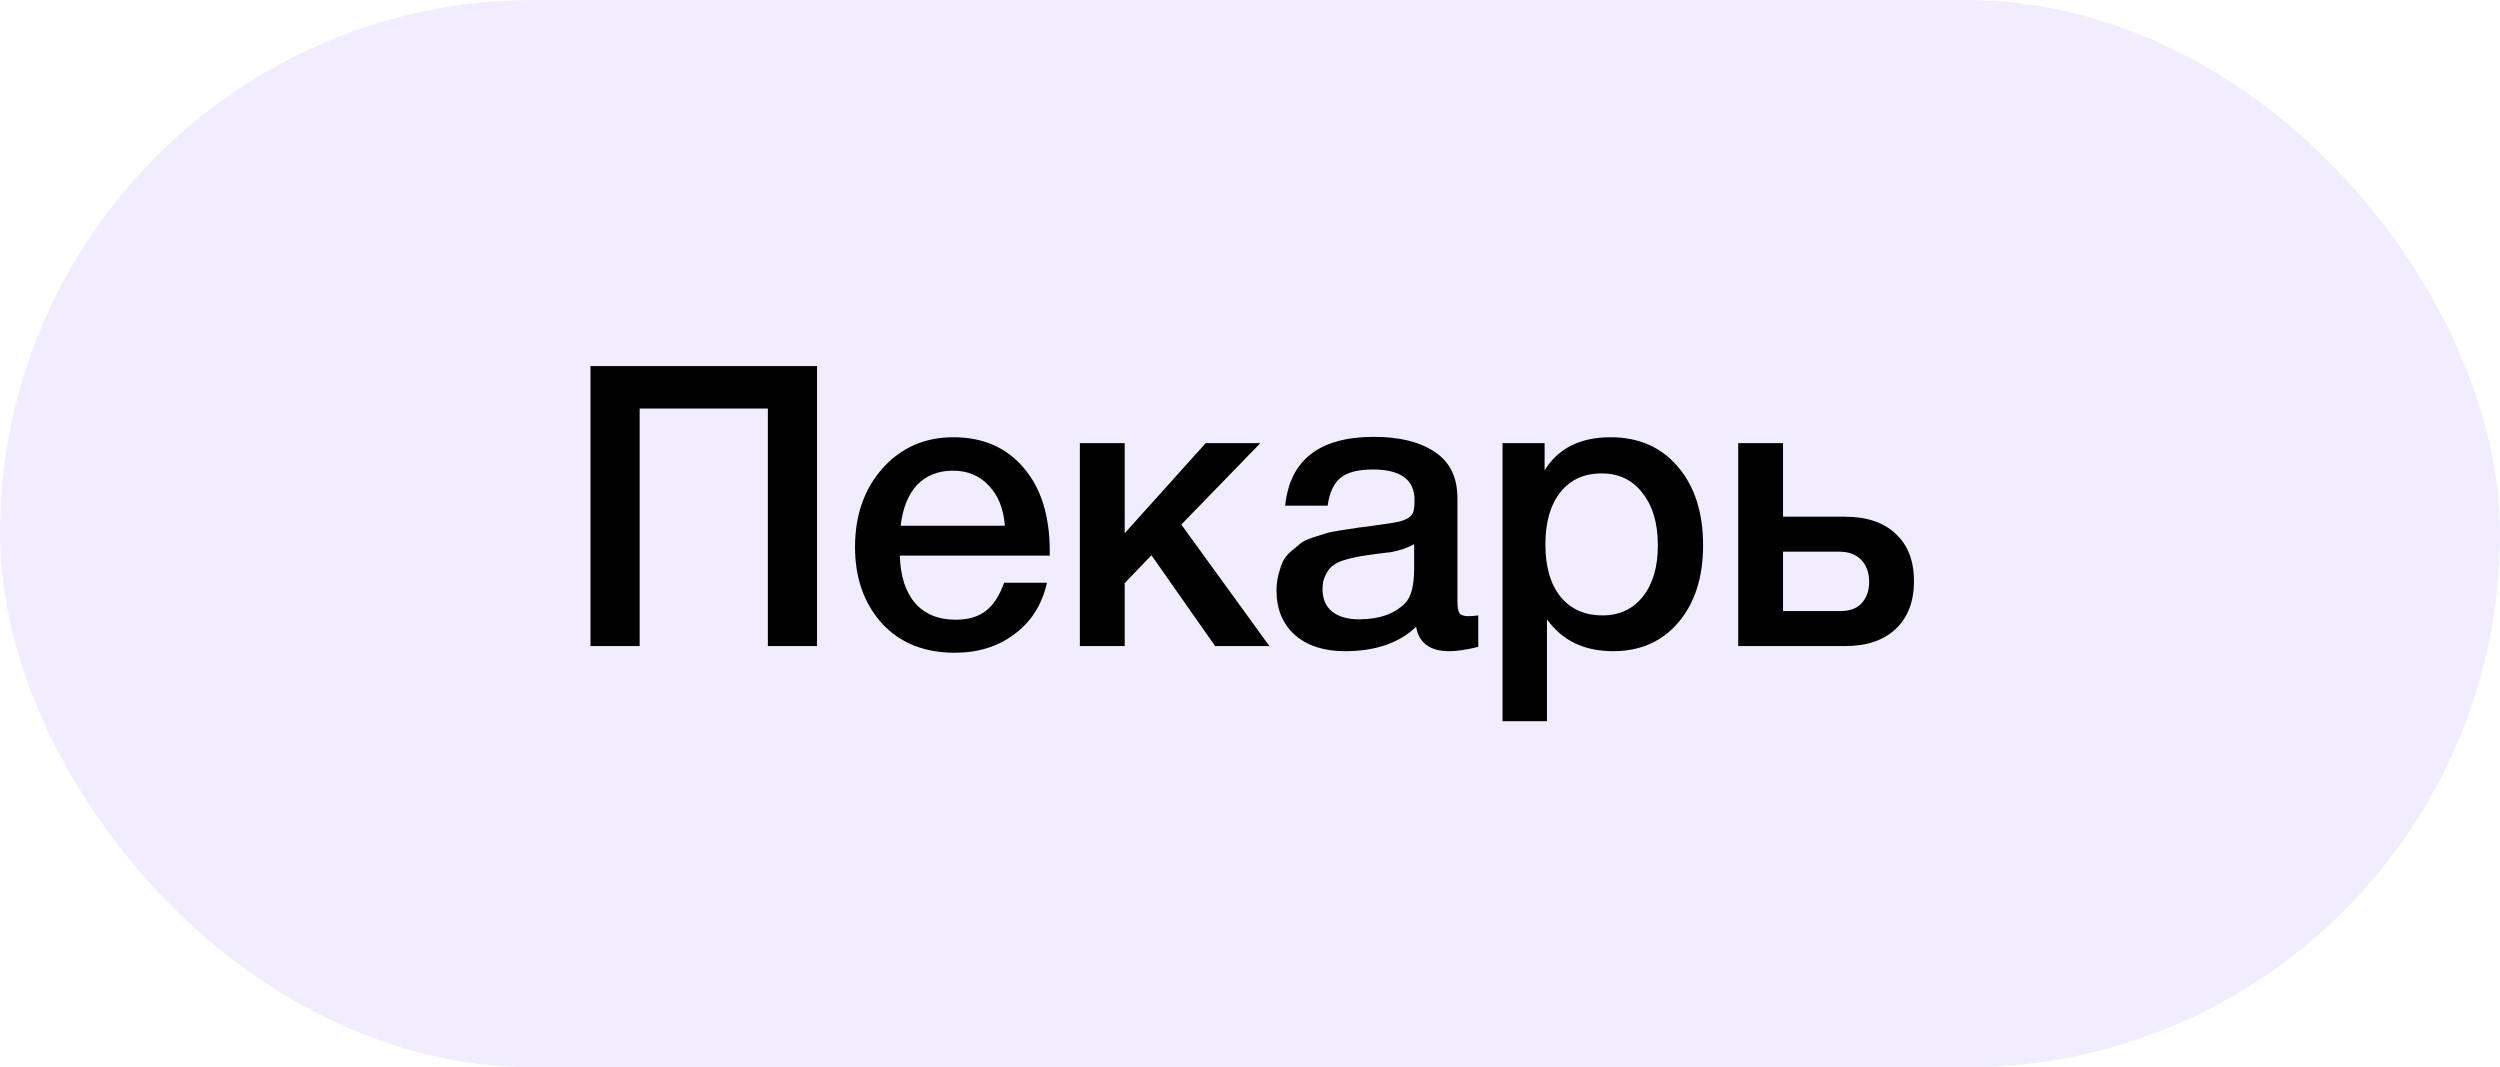
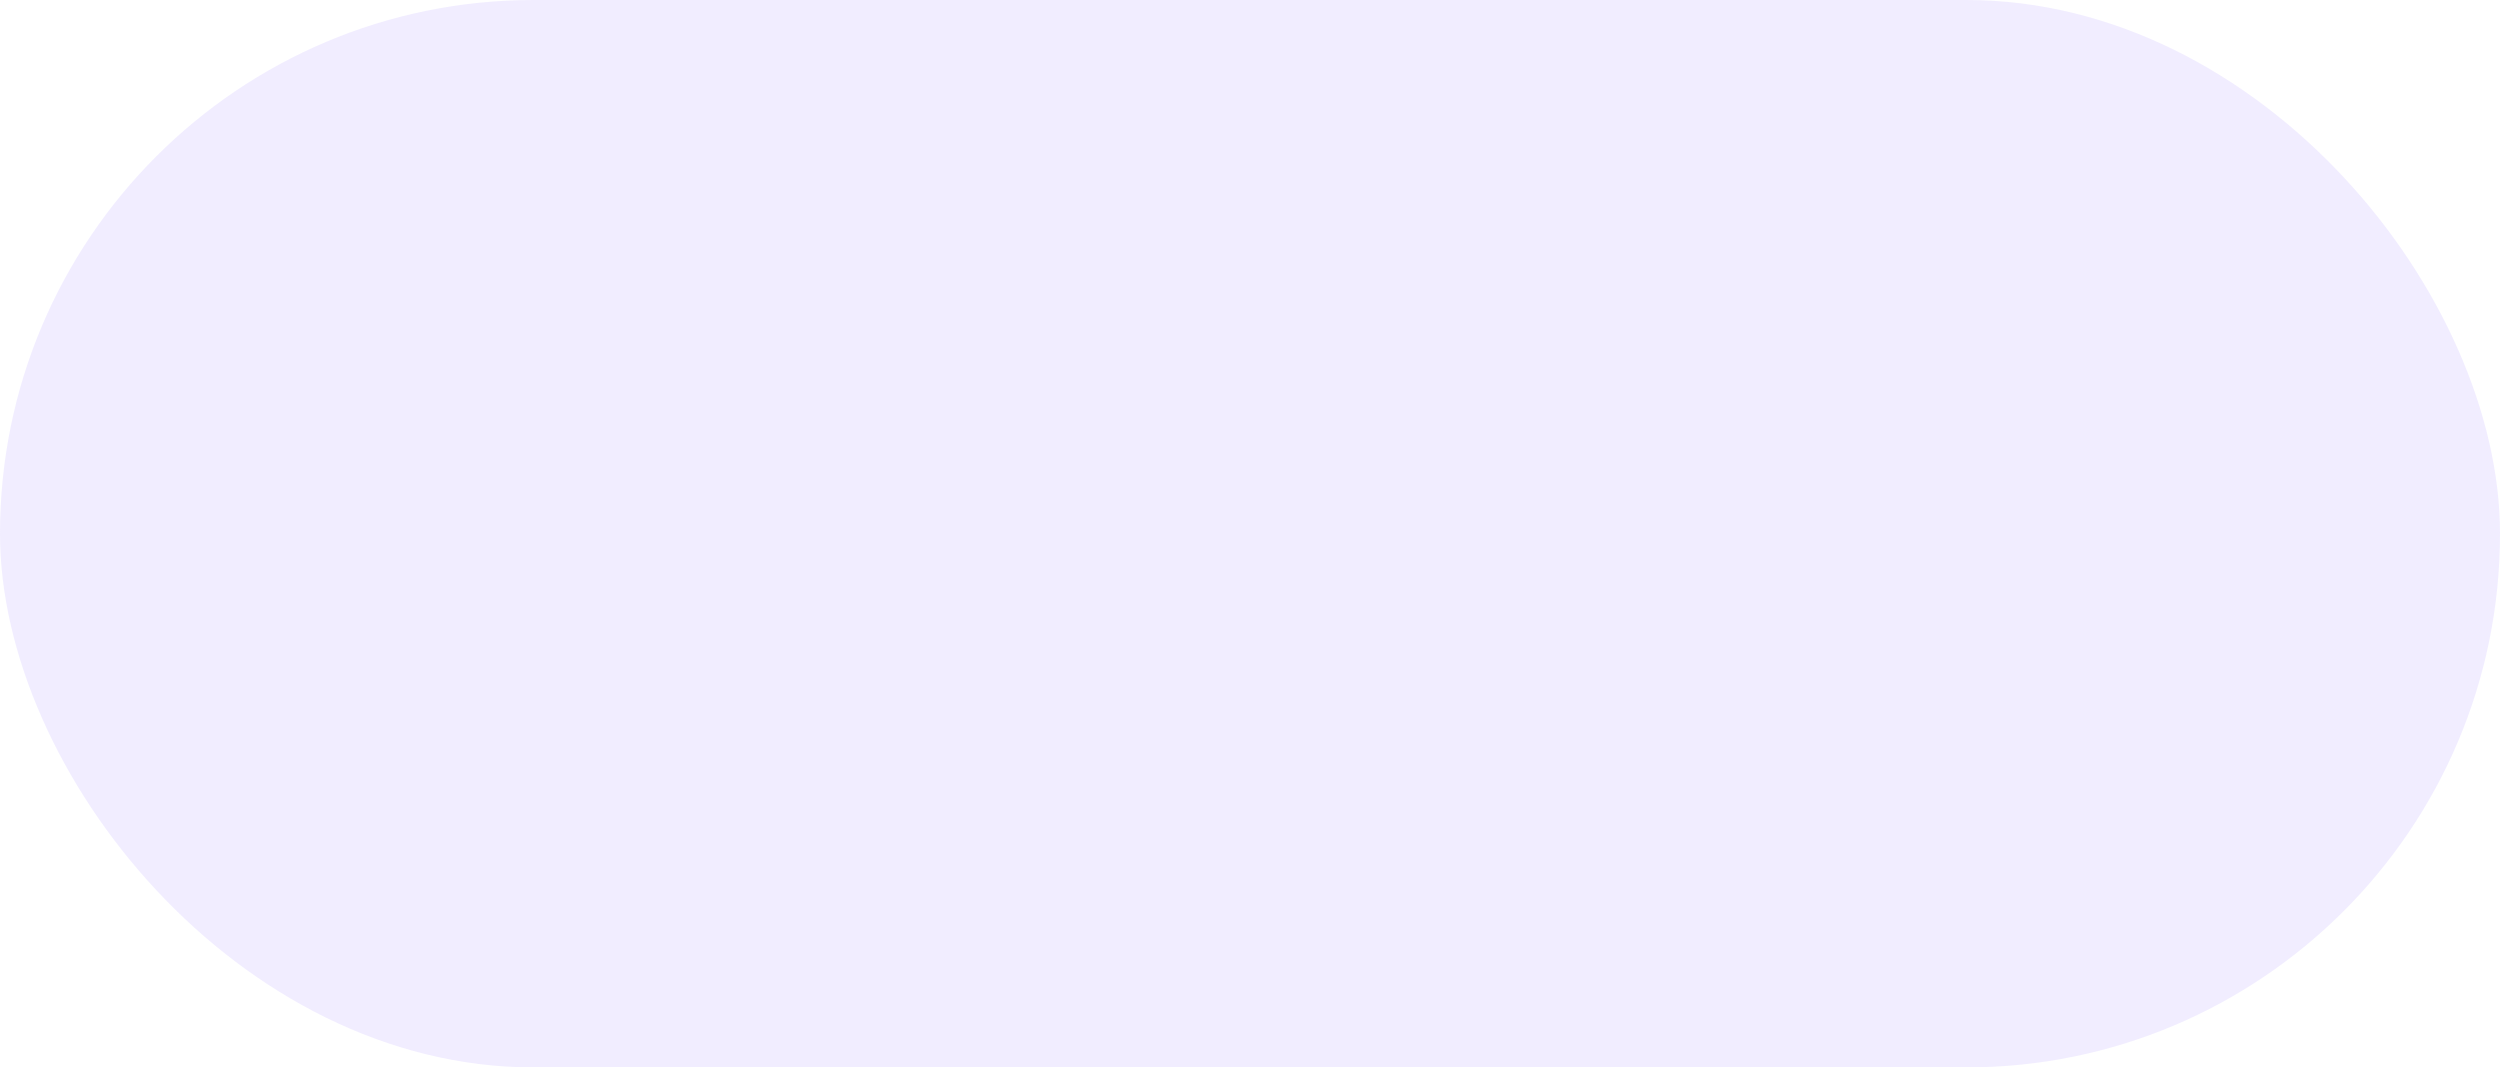
<svg xmlns="http://www.w3.org/2000/svg" width="89" height="38" viewBox="0 0 89 38" fill="none">
  <rect width="89" height="38" rx="19" fill="#BAA9FF" fill-opacity="0.2" />
-   <path d="M29.086 13.032V23H27.336V14.544H22.772V23H21.022V13.032H29.086ZM37.272 20.746C37.094 21.53 36.707 22.141 36.109 22.58C35.522 23.019 34.817 23.238 33.995 23.238C32.904 23.238 32.035 22.888 31.392 22.188C30.757 21.479 30.439 20.573 30.439 19.472C30.439 18.343 30.766 17.409 31.419 16.672C32.082 15.935 32.922 15.566 33.94 15.566C34.994 15.566 35.83 15.93 36.446 16.658C37.062 17.377 37.37 18.361 37.37 19.612V19.78H32.035C32.054 20.508 32.236 21.073 32.581 21.474C32.927 21.866 33.407 22.062 34.023 22.062C34.462 22.062 34.817 21.959 35.087 21.754C35.367 21.539 35.587 21.203 35.745 20.746H37.272ZM35.773 18.716C35.727 18.109 35.535 17.633 35.2 17.288C34.873 16.933 34.448 16.756 33.925 16.756C33.403 16.756 32.978 16.924 32.651 17.26C32.334 17.596 32.138 18.081 32.063 18.716H35.773ZM45.191 23H43.259L40.991 19.766L40.039 20.76V23H38.443V15.776H40.039V18.982L42.923 15.776H44.869L42.055 18.674L45.191 23ZM45.752 18.002C45.92 16.369 46.975 15.552 48.916 15.552C49.822 15.552 50.54 15.729 51.072 16.084C51.614 16.439 51.884 16.989 51.884 17.736V21.404C51.884 21.609 51.908 21.749 51.954 21.824C52.01 21.899 52.113 21.936 52.262 21.936C52.374 21.936 52.496 21.927 52.626 21.908V23.028C52.216 23.131 51.87 23.182 51.59 23.182C50.909 23.182 50.517 22.893 50.414 22.314C49.808 22.893 48.963 23.182 47.88 23.182C47.134 23.182 46.541 22.991 46.102 22.608C45.664 22.216 45.444 21.689 45.444 21.026C45.444 20.821 45.468 20.629 45.514 20.452C45.561 20.275 45.612 20.121 45.668 19.99C45.734 19.859 45.832 19.738 45.962 19.626C46.102 19.514 46.214 19.421 46.298 19.346C46.392 19.271 46.536 19.201 46.732 19.136C46.938 19.071 47.087 19.024 47.18 18.996C47.283 18.959 47.456 18.921 47.698 18.884C47.941 18.847 48.1 18.823 48.174 18.814C48.258 18.795 48.426 18.772 48.678 18.744C49.248 18.669 49.635 18.609 49.84 18.562C50.046 18.506 50.186 18.427 50.26 18.324C50.326 18.249 50.358 18.077 50.358 17.806C50.358 17.078 49.864 16.714 48.874 16.714C48.352 16.714 47.969 16.812 47.726 17.008C47.484 17.204 47.33 17.535 47.264 18.002H45.752ZM50.344 19.374C50.223 19.439 50.083 19.5 49.924 19.556C49.766 19.603 49.635 19.635 49.532 19.654C49.439 19.663 49.285 19.682 49.07 19.71C48.865 19.738 48.73 19.757 48.664 19.766C48.468 19.794 48.314 19.822 48.202 19.85C48.09 19.869 47.95 19.906 47.782 19.962C47.624 20.018 47.498 20.088 47.404 20.172C47.32 20.247 47.246 20.354 47.18 20.494C47.115 20.625 47.082 20.783 47.082 20.97C47.082 21.315 47.194 21.581 47.418 21.768C47.652 21.955 47.974 22.048 48.384 22.048C49.094 22.048 49.64 21.857 50.022 21.474C50.237 21.259 50.344 20.844 50.344 20.228V19.374ZM54.988 15.776V16.742C55.473 15.958 56.257 15.566 57.34 15.566C58.338 15.566 59.136 15.916 59.734 16.616C60.331 17.316 60.63 18.249 60.63 19.416C60.63 20.555 60.336 21.469 59.748 22.16C59.169 22.841 58.394 23.182 57.424 23.182C56.397 23.182 55.613 22.804 55.072 22.048V25.674H53.49V15.776H54.988ZM57.018 16.854C56.392 16.854 55.902 17.078 55.548 17.526C55.193 17.974 55.016 18.595 55.016 19.388C55.016 20.172 55.193 20.788 55.548 21.236C55.912 21.684 56.411 21.908 57.046 21.908C57.652 21.908 58.133 21.684 58.488 21.236C58.842 20.788 59.02 20.181 59.02 19.416C59.02 18.632 58.838 18.011 58.474 17.554C58.119 17.087 57.634 16.854 57.018 16.854ZM67.494 19.01C67.924 19.411 68.138 19.971 68.138 20.69C68.138 21.409 67.924 21.973 67.494 22.384C67.065 22.795 66.463 23 65.688 23H61.88V15.776H63.476V18.394H65.674C66.458 18.394 67.065 18.599 67.494 19.01ZM66.542 20.718C66.542 20.391 66.449 20.13 66.262 19.934C66.076 19.738 65.814 19.64 65.478 19.64H63.476V21.754H65.506C65.852 21.754 66.108 21.661 66.276 21.474C66.454 21.278 66.542 21.026 66.542 20.718Z" fill="black" />
</svg>